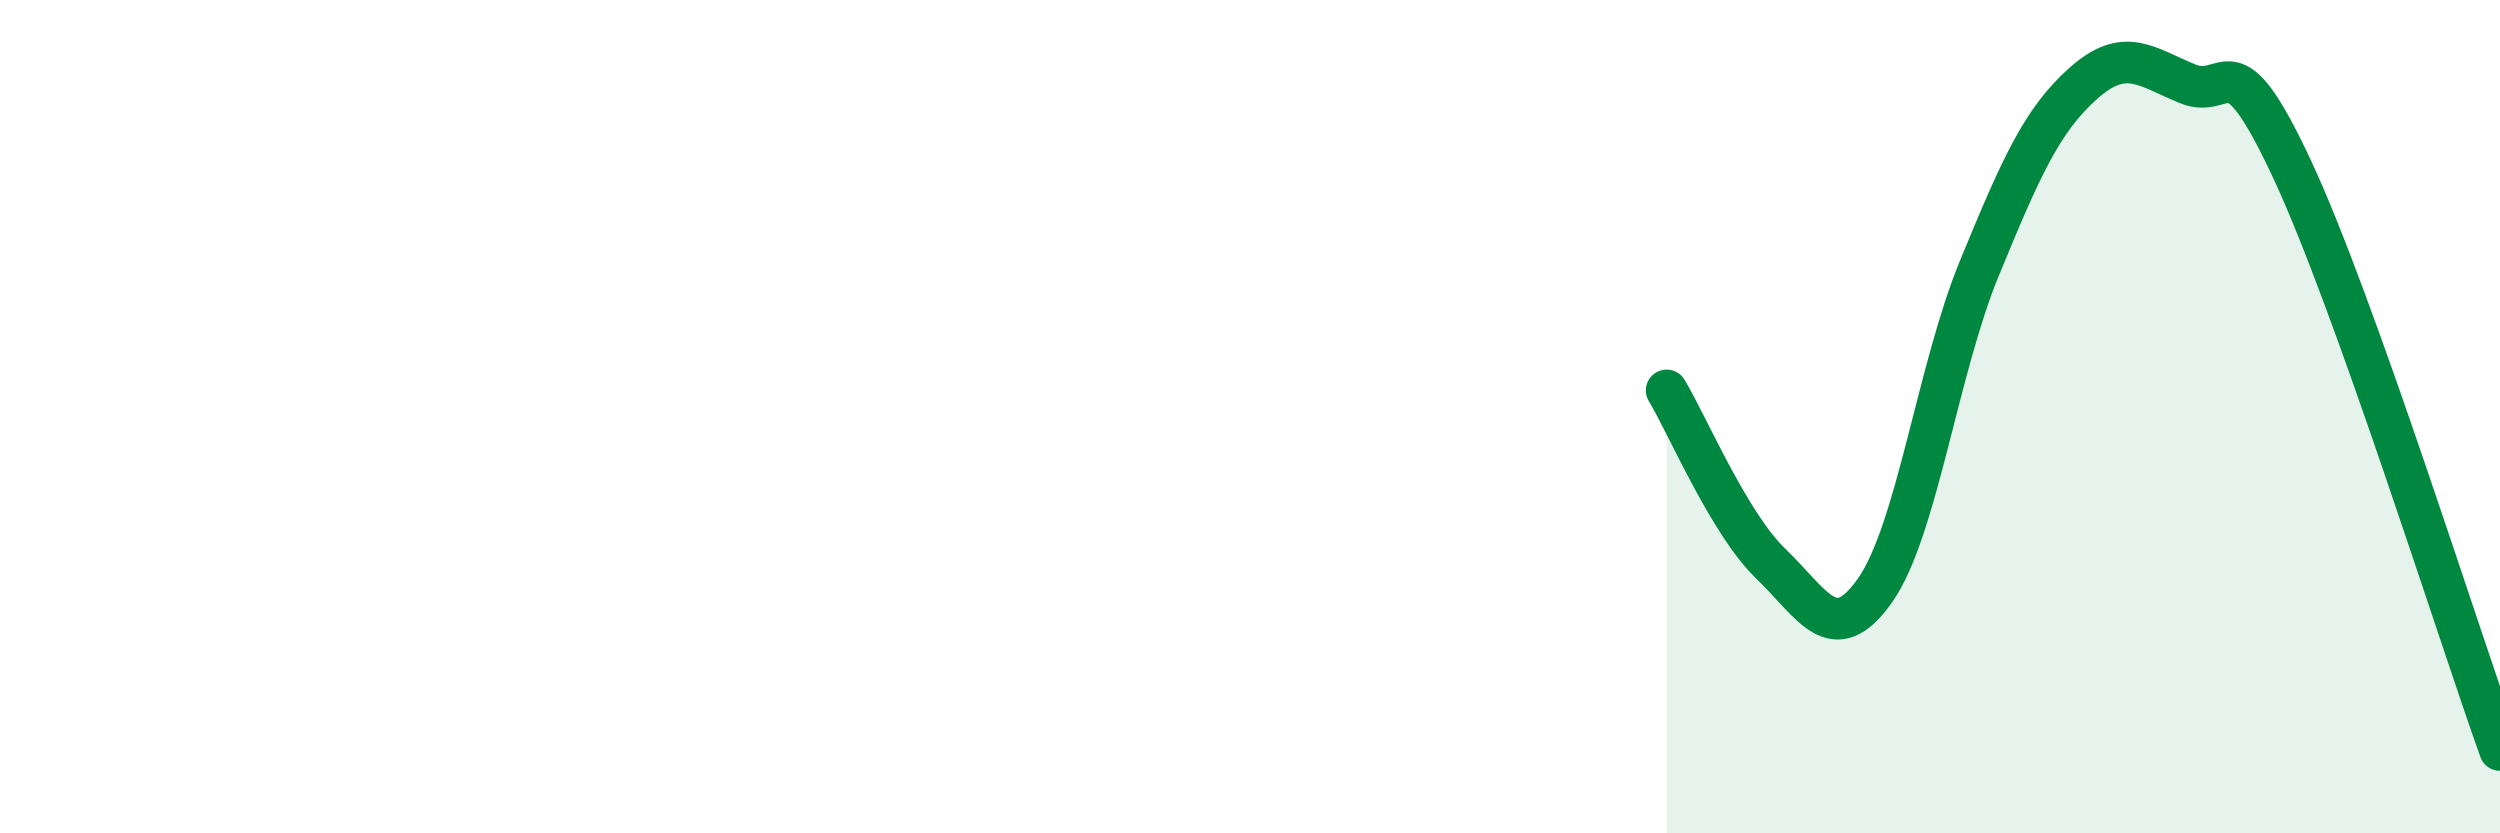
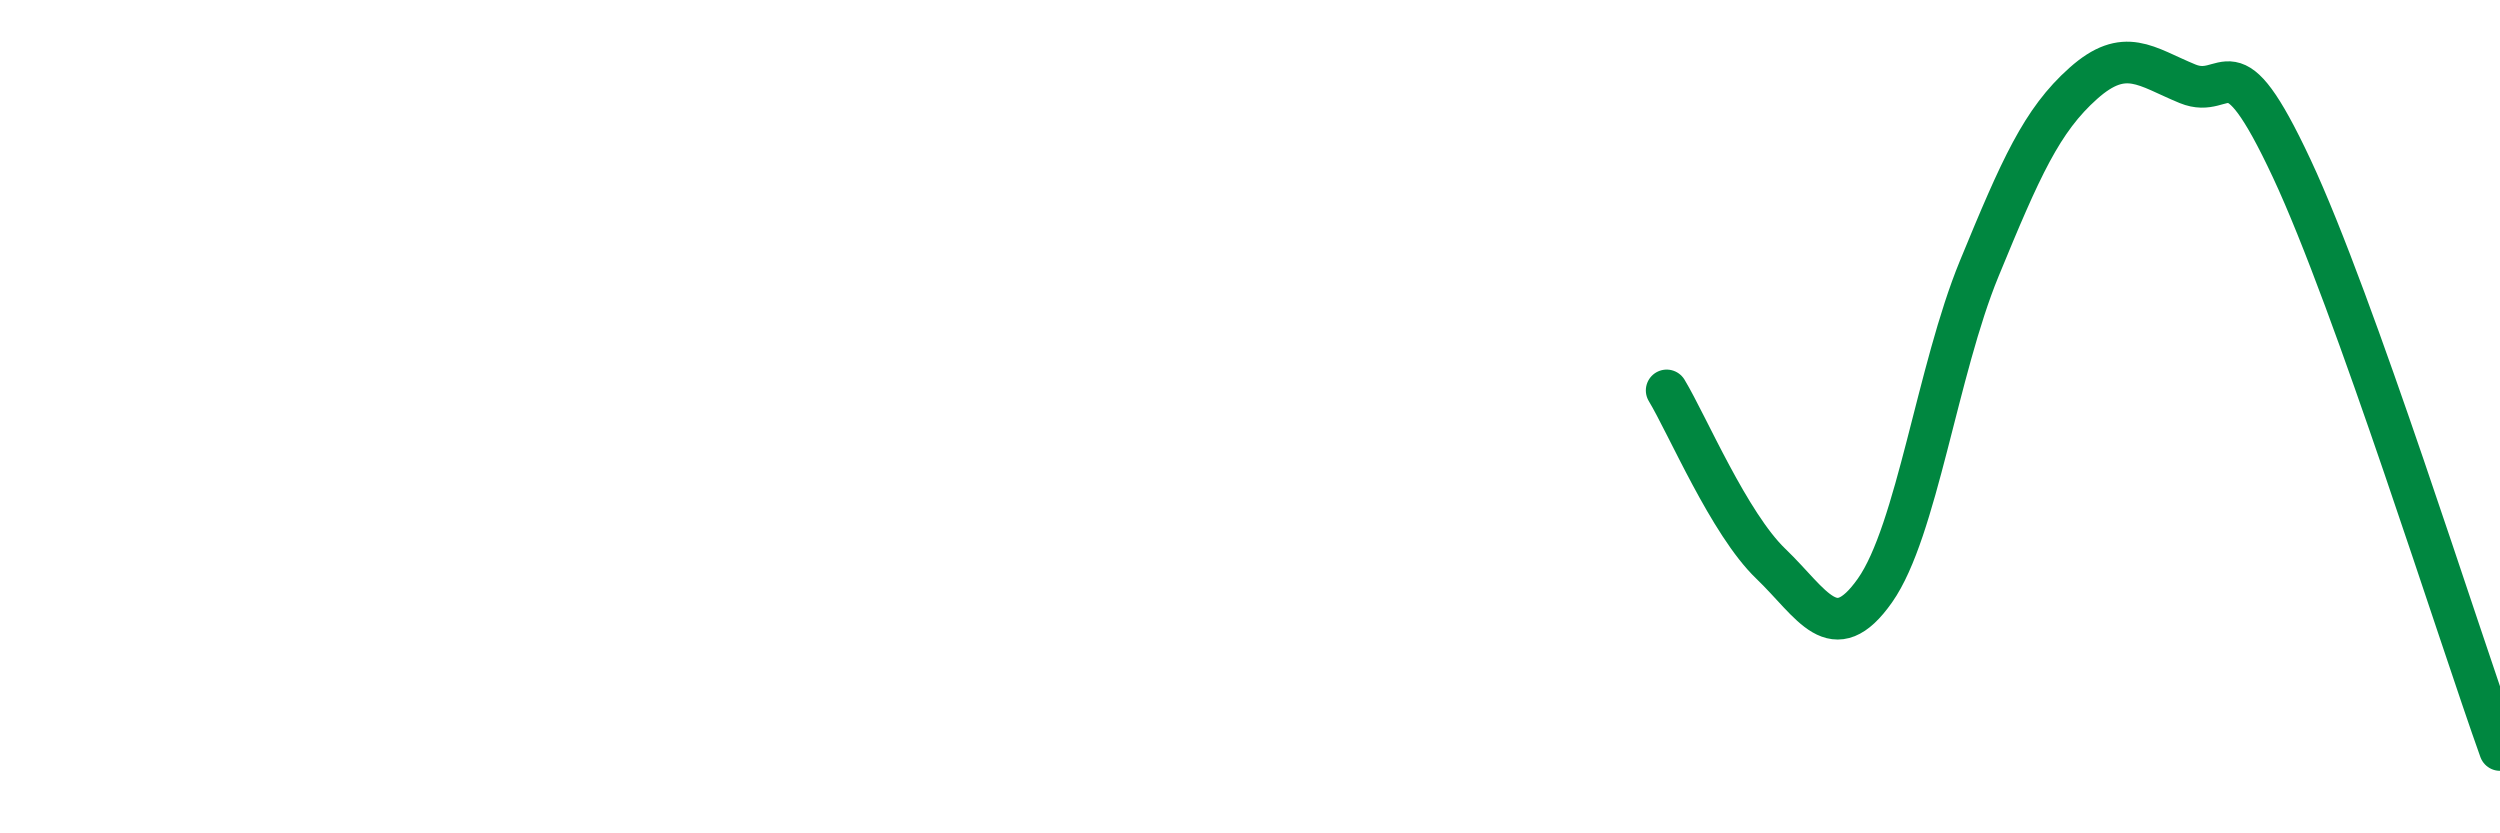
<svg xmlns="http://www.w3.org/2000/svg" width="60" height="20" viewBox="0 0 60 20">
-   <path d="M 40,9.37 C 40.5,10.2 41.5,12.57 42.5,13.53 C 43.5,14.49 44,15.59 45,14.17 C 46,12.75 46.5,8.88 47.5,6.45 C 48.5,4.02 49,2.89 50,2 C 51,1.11 51.5,1.6 52.5,2.01 C 53.5,2.42 53.5,0.84 55,4.04 C 56.5,7.24 59,15.21 60,18L60 20L40 20Z" fill="#008740" opacity="0.1" stroke-linecap="round" stroke-linejoin="round" />
  <path d="M 40,9.37 C 40.5,10.2 41.5,12.57 42.5,13.53 C 43.5,14.49 44,15.59 45,14.17 C 46,12.75 46.5,8.88 47.5,6.45 C 48.5,4.02 49,2.89 50,2 C 51,1.11 51.5,1.6 52.5,2.01 C 53.5,2.42 53.5,0.84 55,4.04 C 56.5,7.24 59,15.21 60,18" stroke="#008740" stroke-width="1" fill="none" stroke-linecap="round" stroke-linejoin="round" />
</svg>